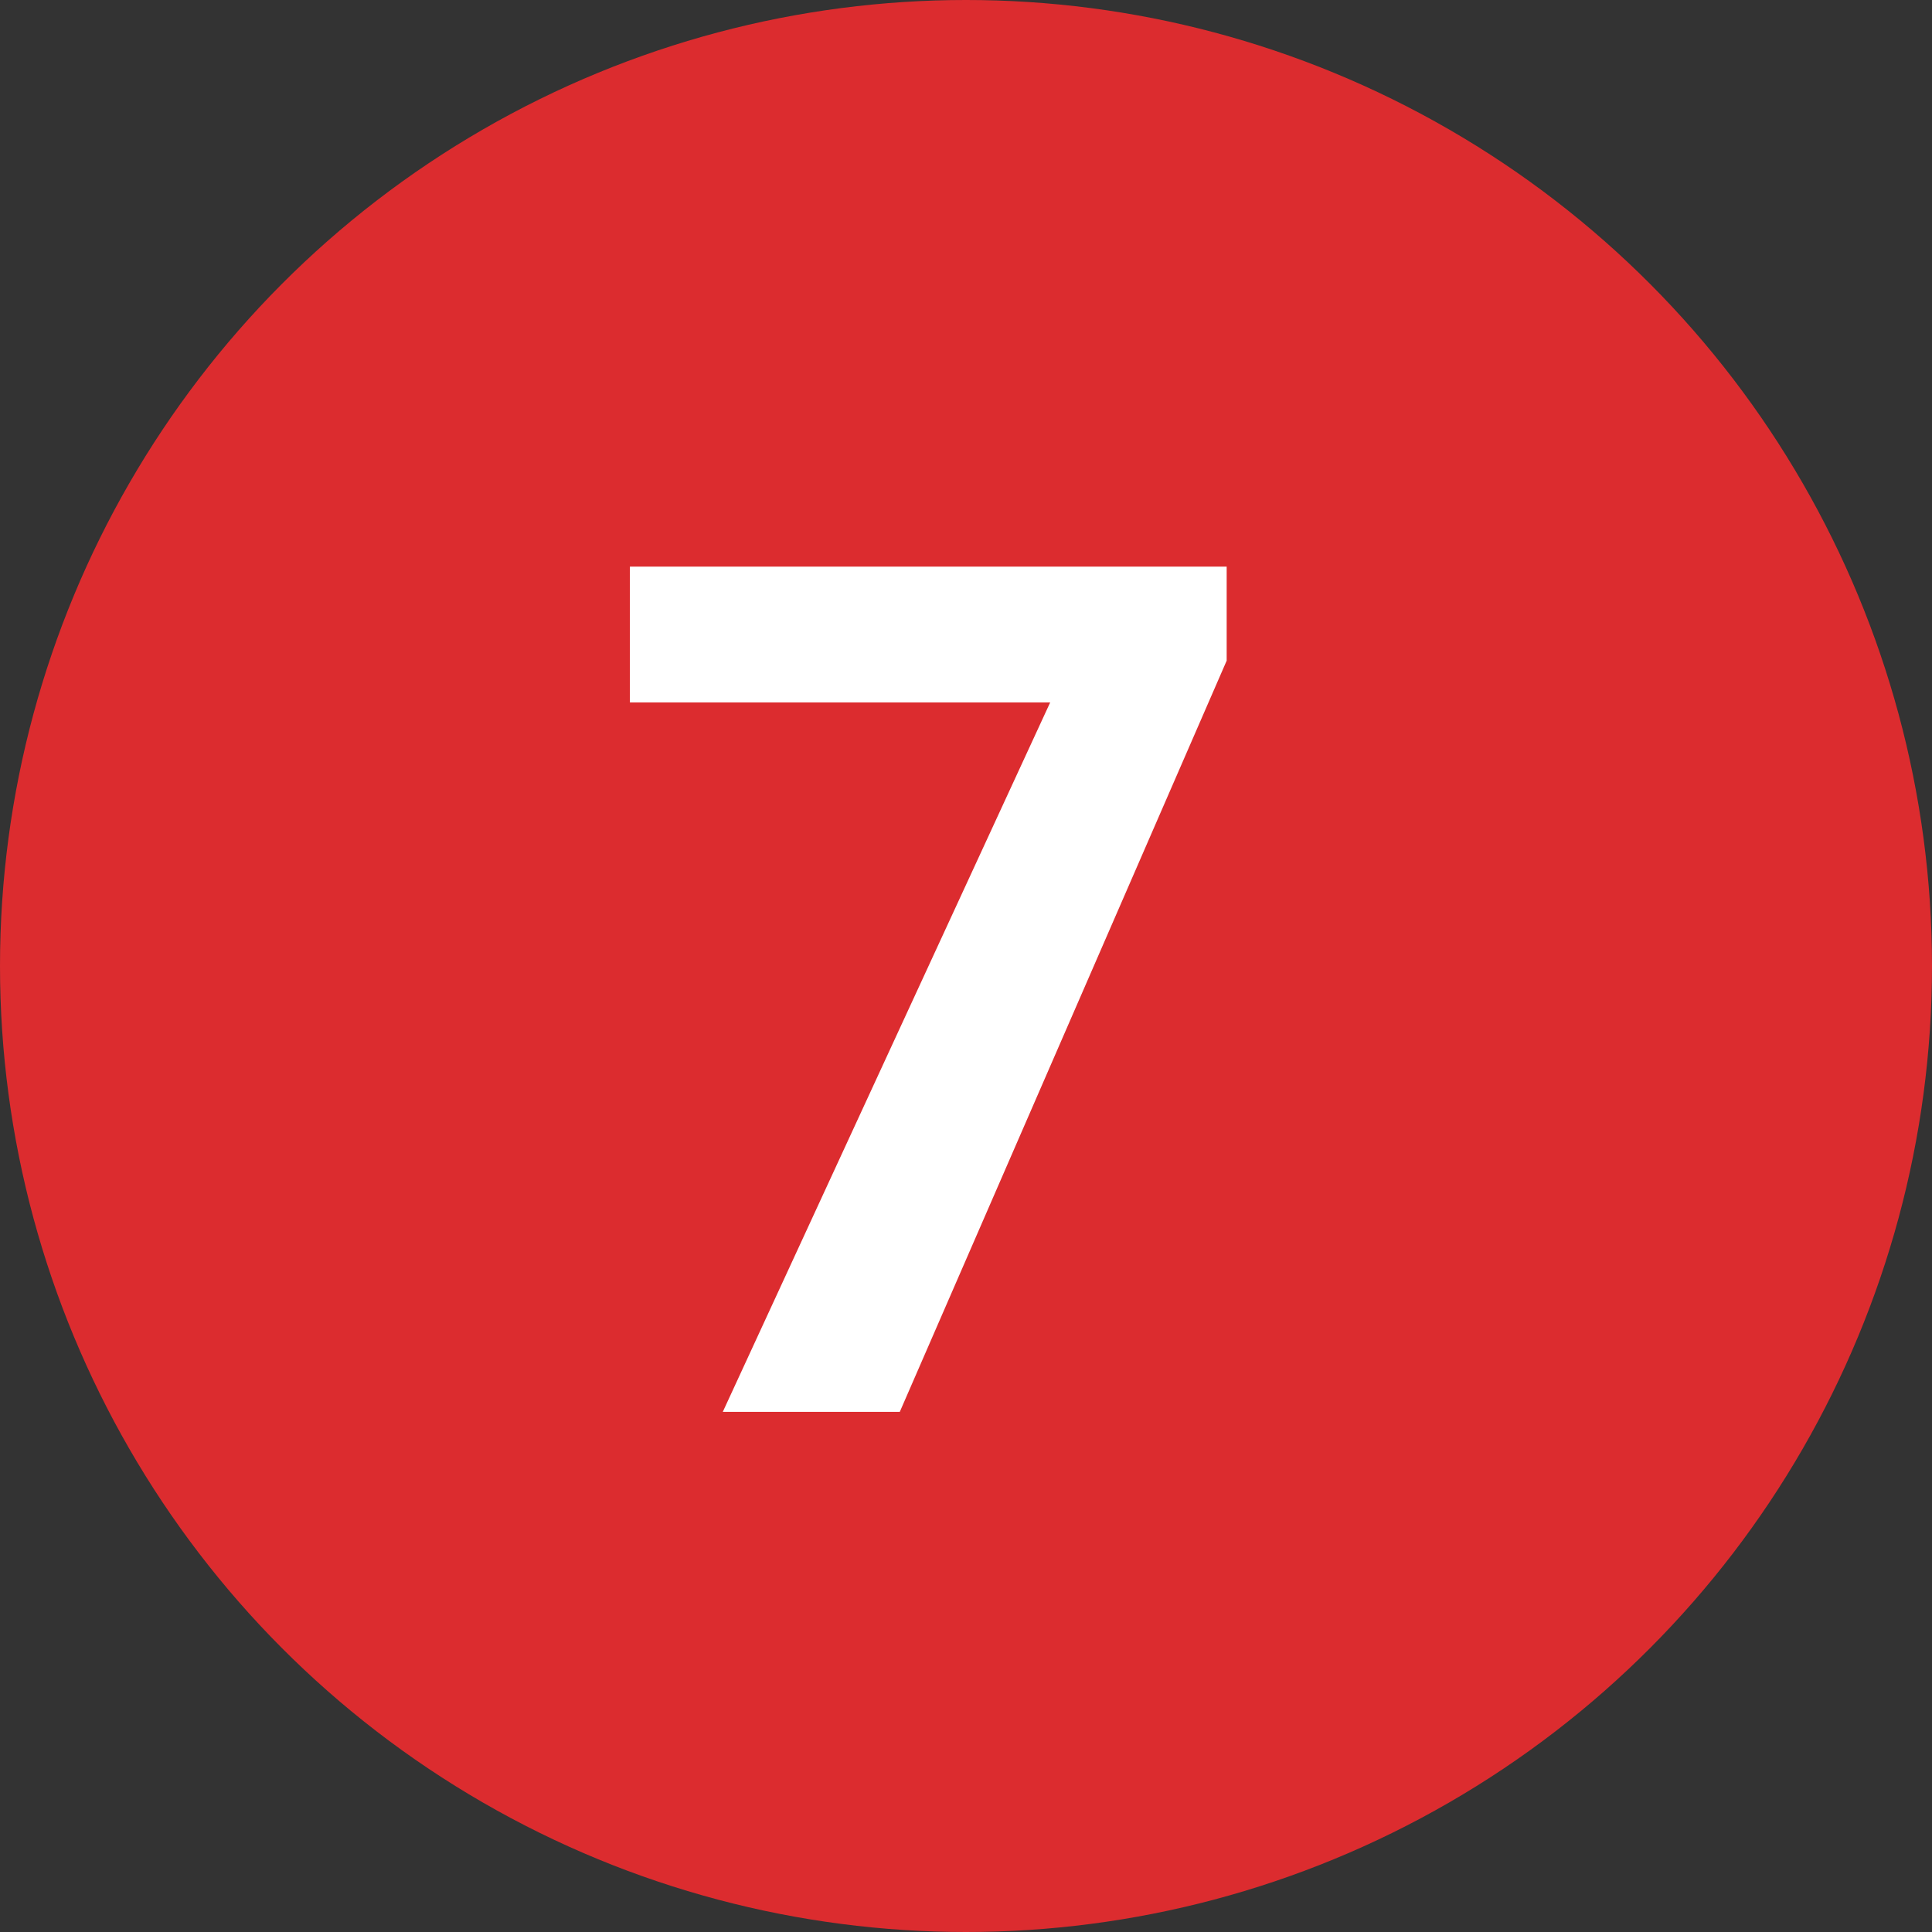
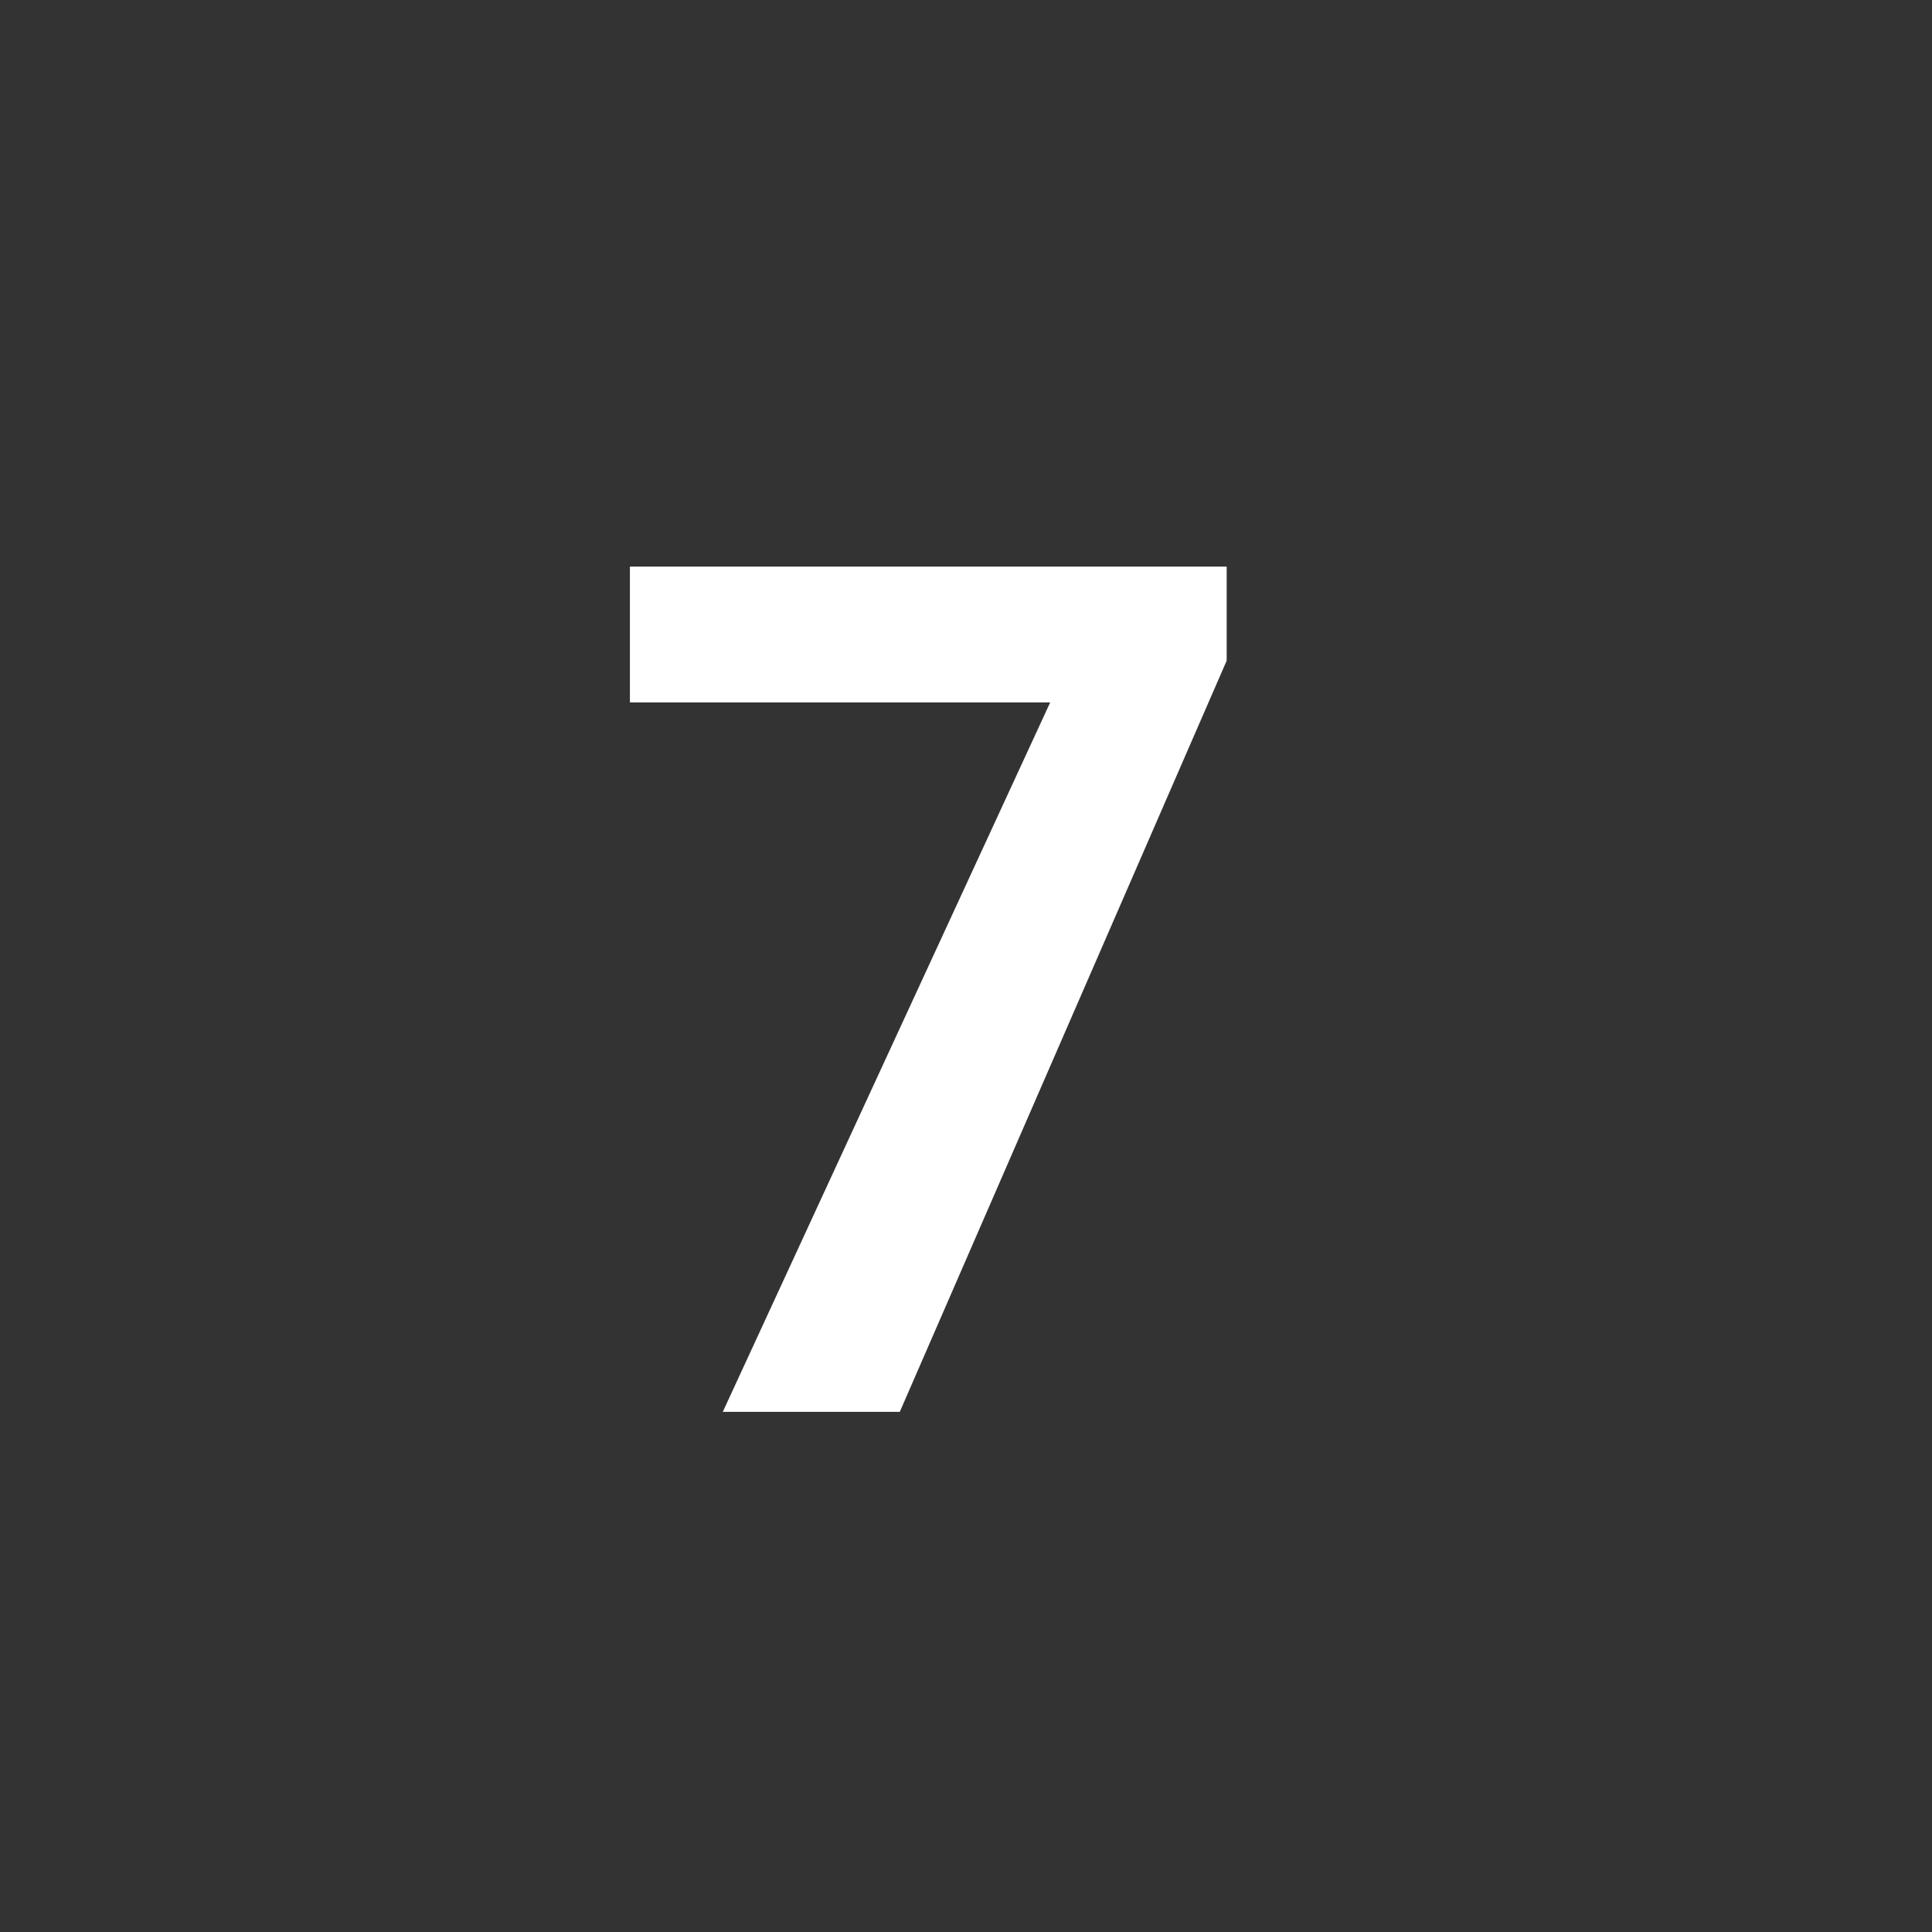
<svg xmlns="http://www.w3.org/2000/svg" width="26" height="26" viewBox="0 0 26 26" fill="none">
  <rect x="0" y="0" width="26" height="26" fill="#333333" stroke="none" />
-   <circle cx="13" cy="13" r="13" fill="#DC2C2F" />
  <path d="M16.508 8.891L12.109 19H9.727L14.133 9.453H8.477V7.625H16.508V8.891Z" fill="white" />
</svg>